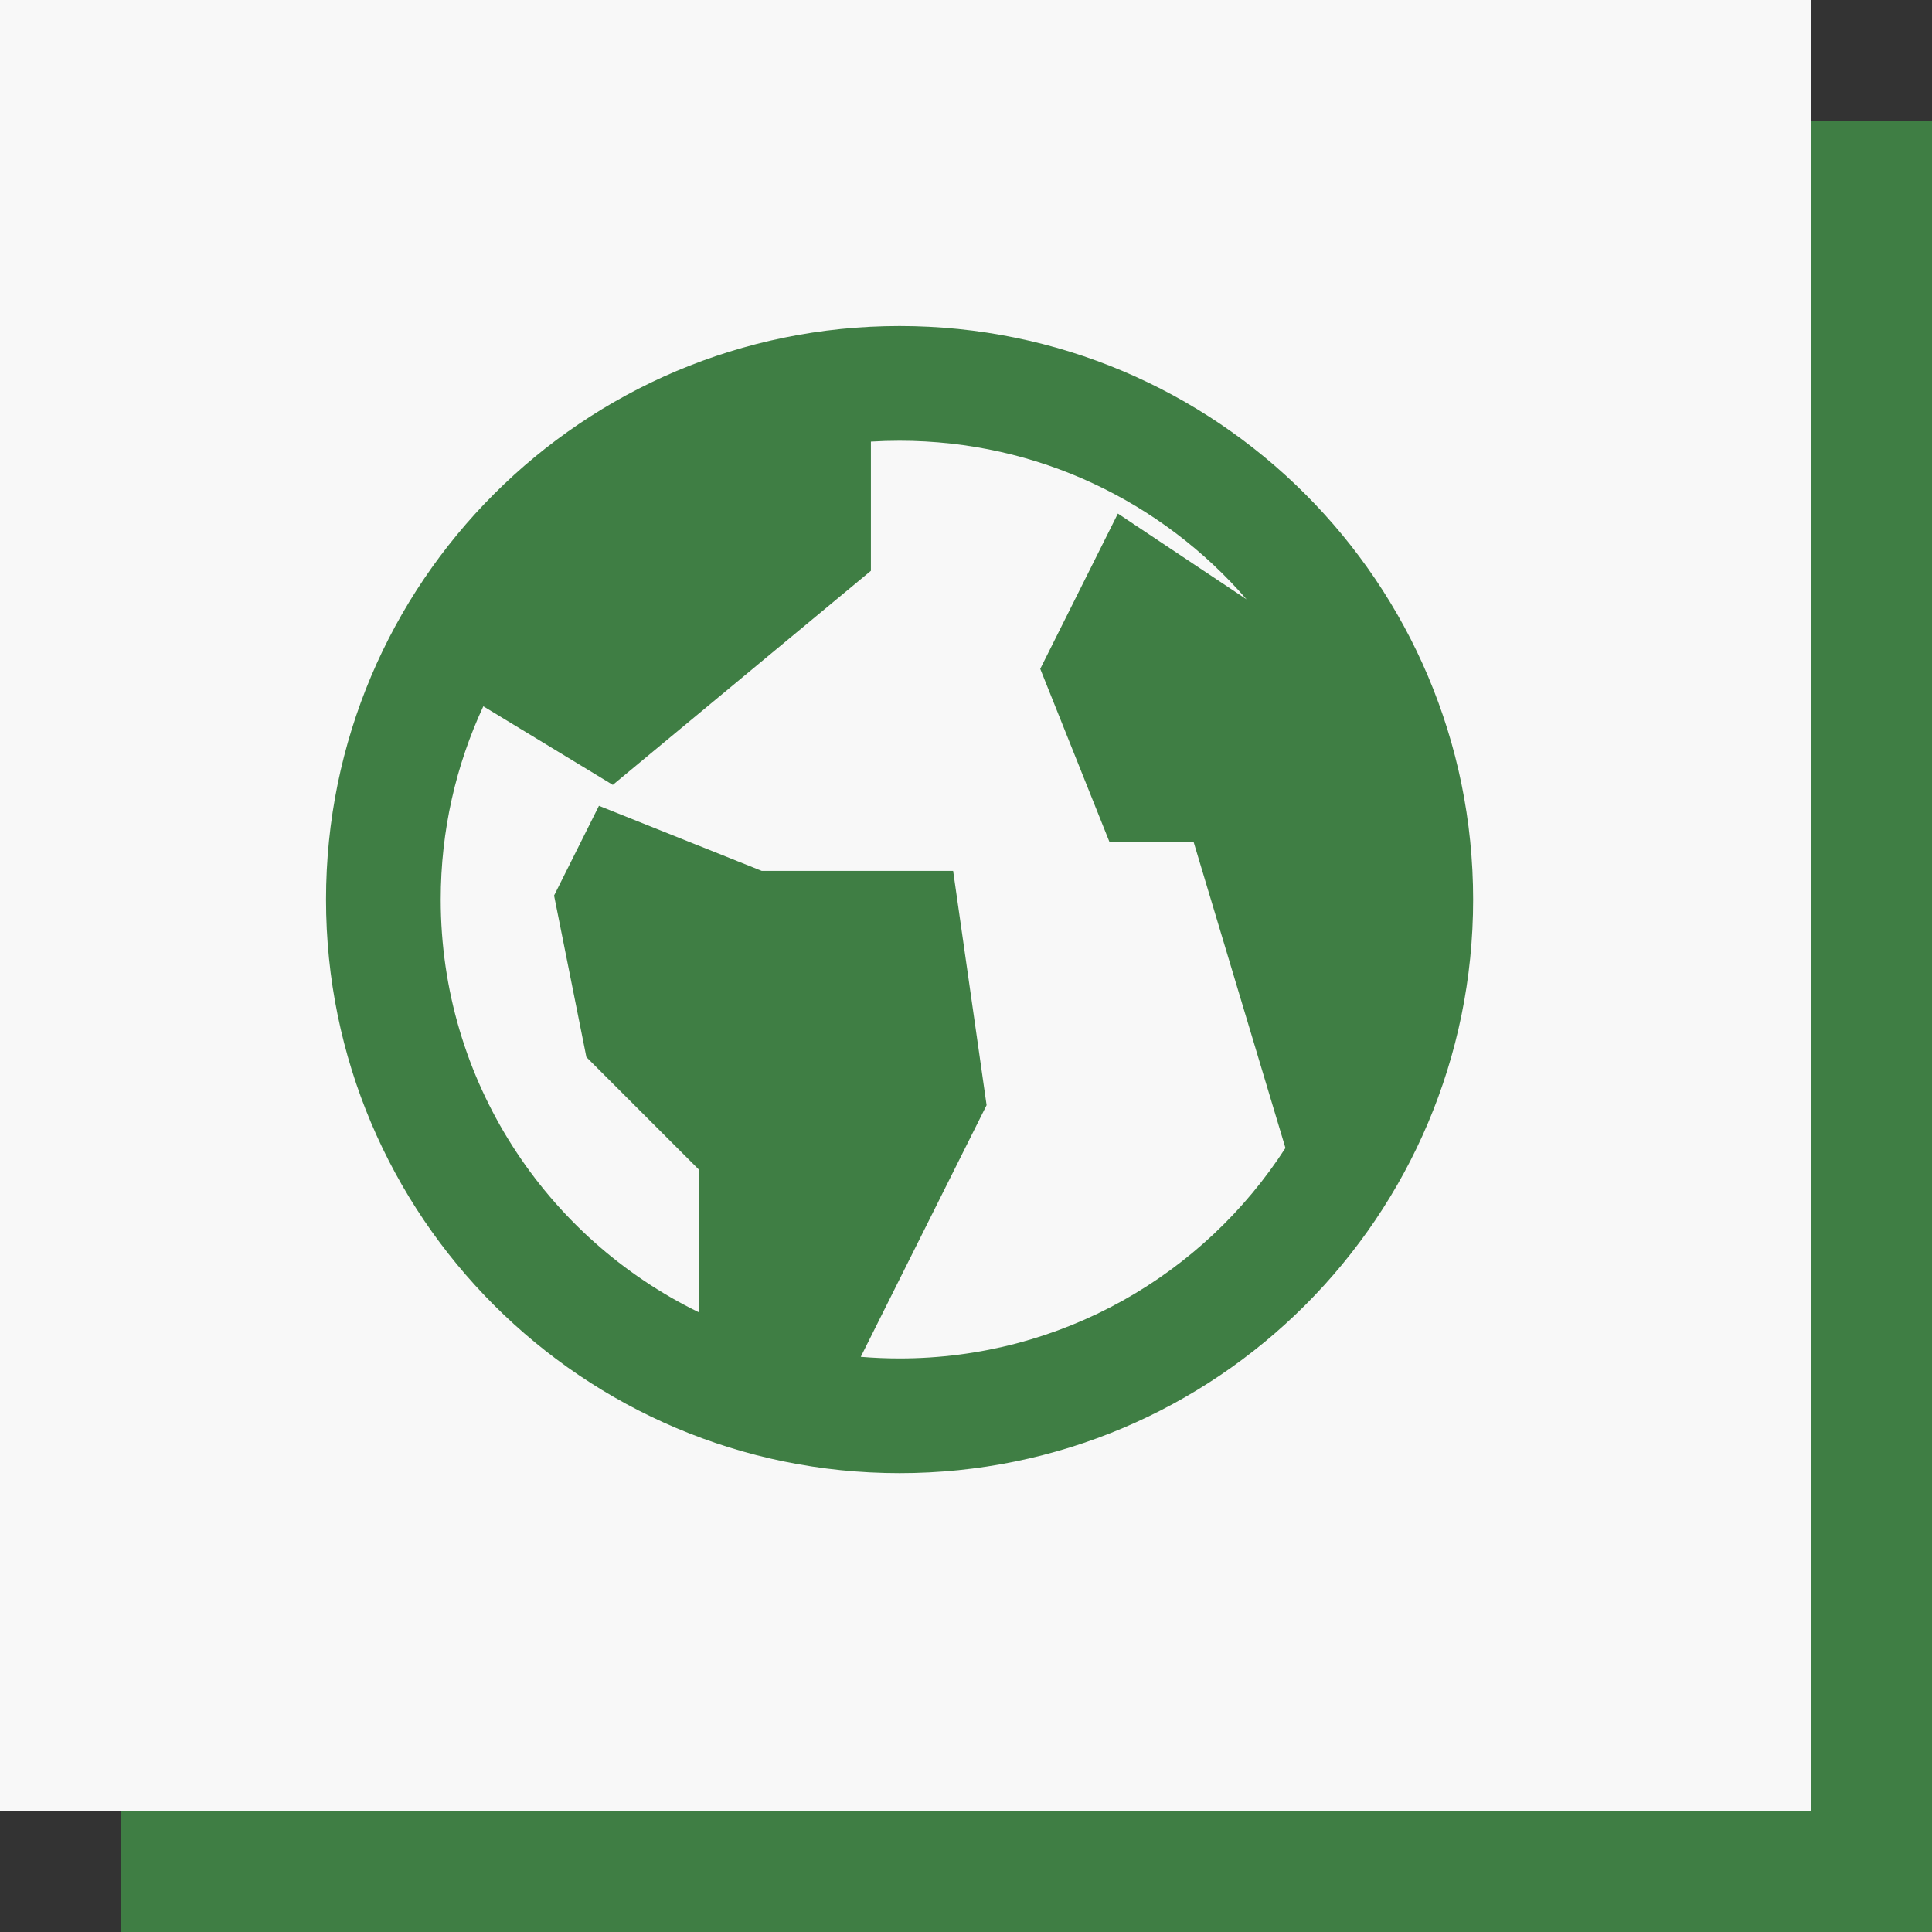
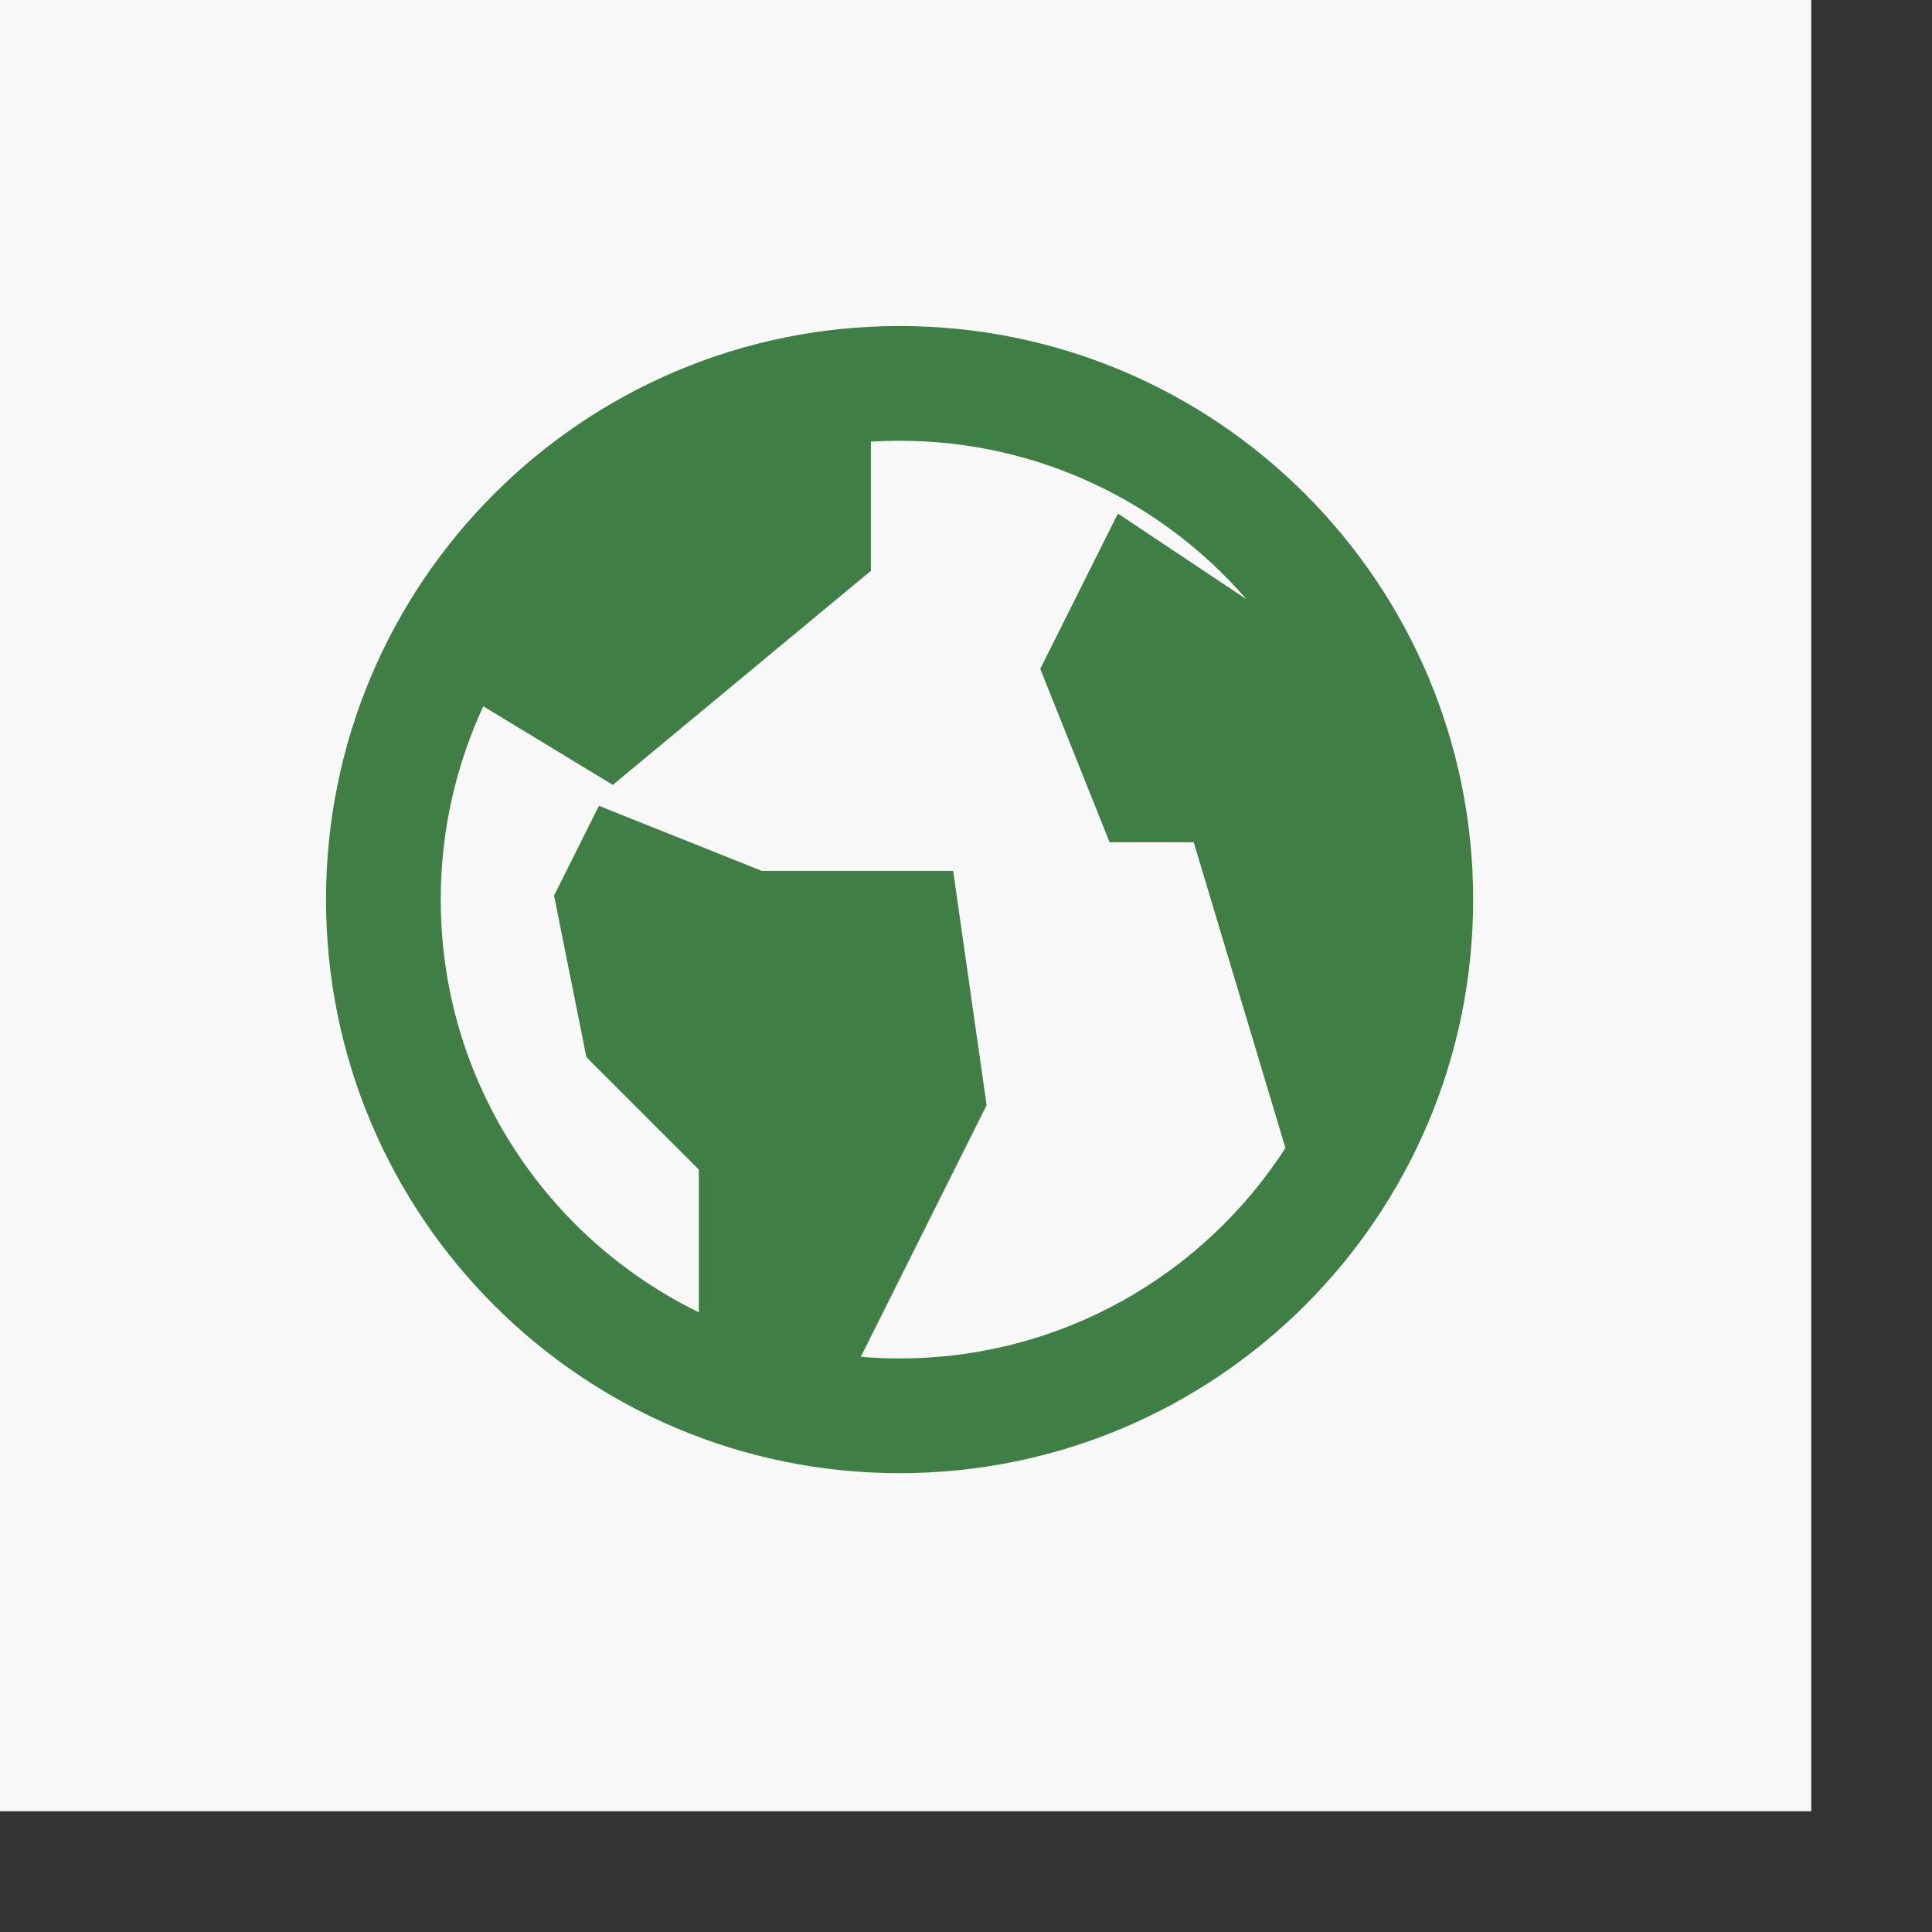
<svg xmlns="http://www.w3.org/2000/svg" width="100" height="100" viewBox="0 0 100 100" fill="none">
  <rect x="0" y="0" width="100" height="100" fill="#333333" stroke="none" />
-   <rect x="6.25" y="6.25" width="93.75" height="93.75" fill="#3F7E44" />
  <rect y="0" width="93.75" height="93.75" fill="#F8F8F8" />
-   <path fill-rule="evenodd" clip-rule="evenodd" d="M46.562 16.875C62.959 16.875 76.25 30.167 76.25 46.563C76.25 62.959 62.959 76.25 46.562 76.25C30.167 76.25 16.875 62.959 16.875 46.563C16.875 30.167 30.167 16.875 46.562 16.875ZM46.562 22.813C46.064 22.813 45.569 22.828 45.078 22.858L45.078 29.544L31.719 40.625L25.017 36.557C23.602 39.598 22.812 42.988 22.812 46.563C22.812 55.953 28.262 64.07 36.172 67.925L36.172 60.536L30.351 54.716L28.679 46.354L31.002 41.708L39.429 45.078H49.334L51.066 57.202L44.553 70.229C45.215 70.284 45.886 70.313 46.562 70.313C54.941 70.313 62.307 65.974 66.534 59.42L61.786 43.594H57.432L53.843 34.62L57.862 26.582L64.523 31.023C60.169 25.994 53.737 22.813 46.562 22.813Z" fill="#3F7E44" />
+   <path fill-rule="evenodd" clip-rule="evenodd" d="M46.562 16.875C62.959 16.875 76.25 30.167 76.25 46.563C76.25 62.959 62.959 76.25 46.562 76.25C30.167 76.25 16.875 62.959 16.875 46.563C16.875 30.167 30.167 16.875 46.562 16.875ZM46.562 22.813C46.064 22.813 45.569 22.828 45.078 22.858L45.078 29.544L31.719 40.625L25.017 36.557C23.602 39.598 22.812 42.988 22.812 46.563C22.812 55.953 28.262 64.07 36.172 67.925L36.172 60.536L30.351 54.716L28.679 46.354L31.002 41.708L39.429 45.078H49.334L51.066 57.202L44.553 70.229C45.215 70.284 45.886 70.313 46.562 70.313C54.941 70.313 62.307 65.974 66.534 59.42L61.786 43.594H57.432L53.843 34.62L57.862 26.582L64.523 31.023C60.169 25.994 53.737 22.813 46.562 22.813" fill="#3F7E44" />
</svg>